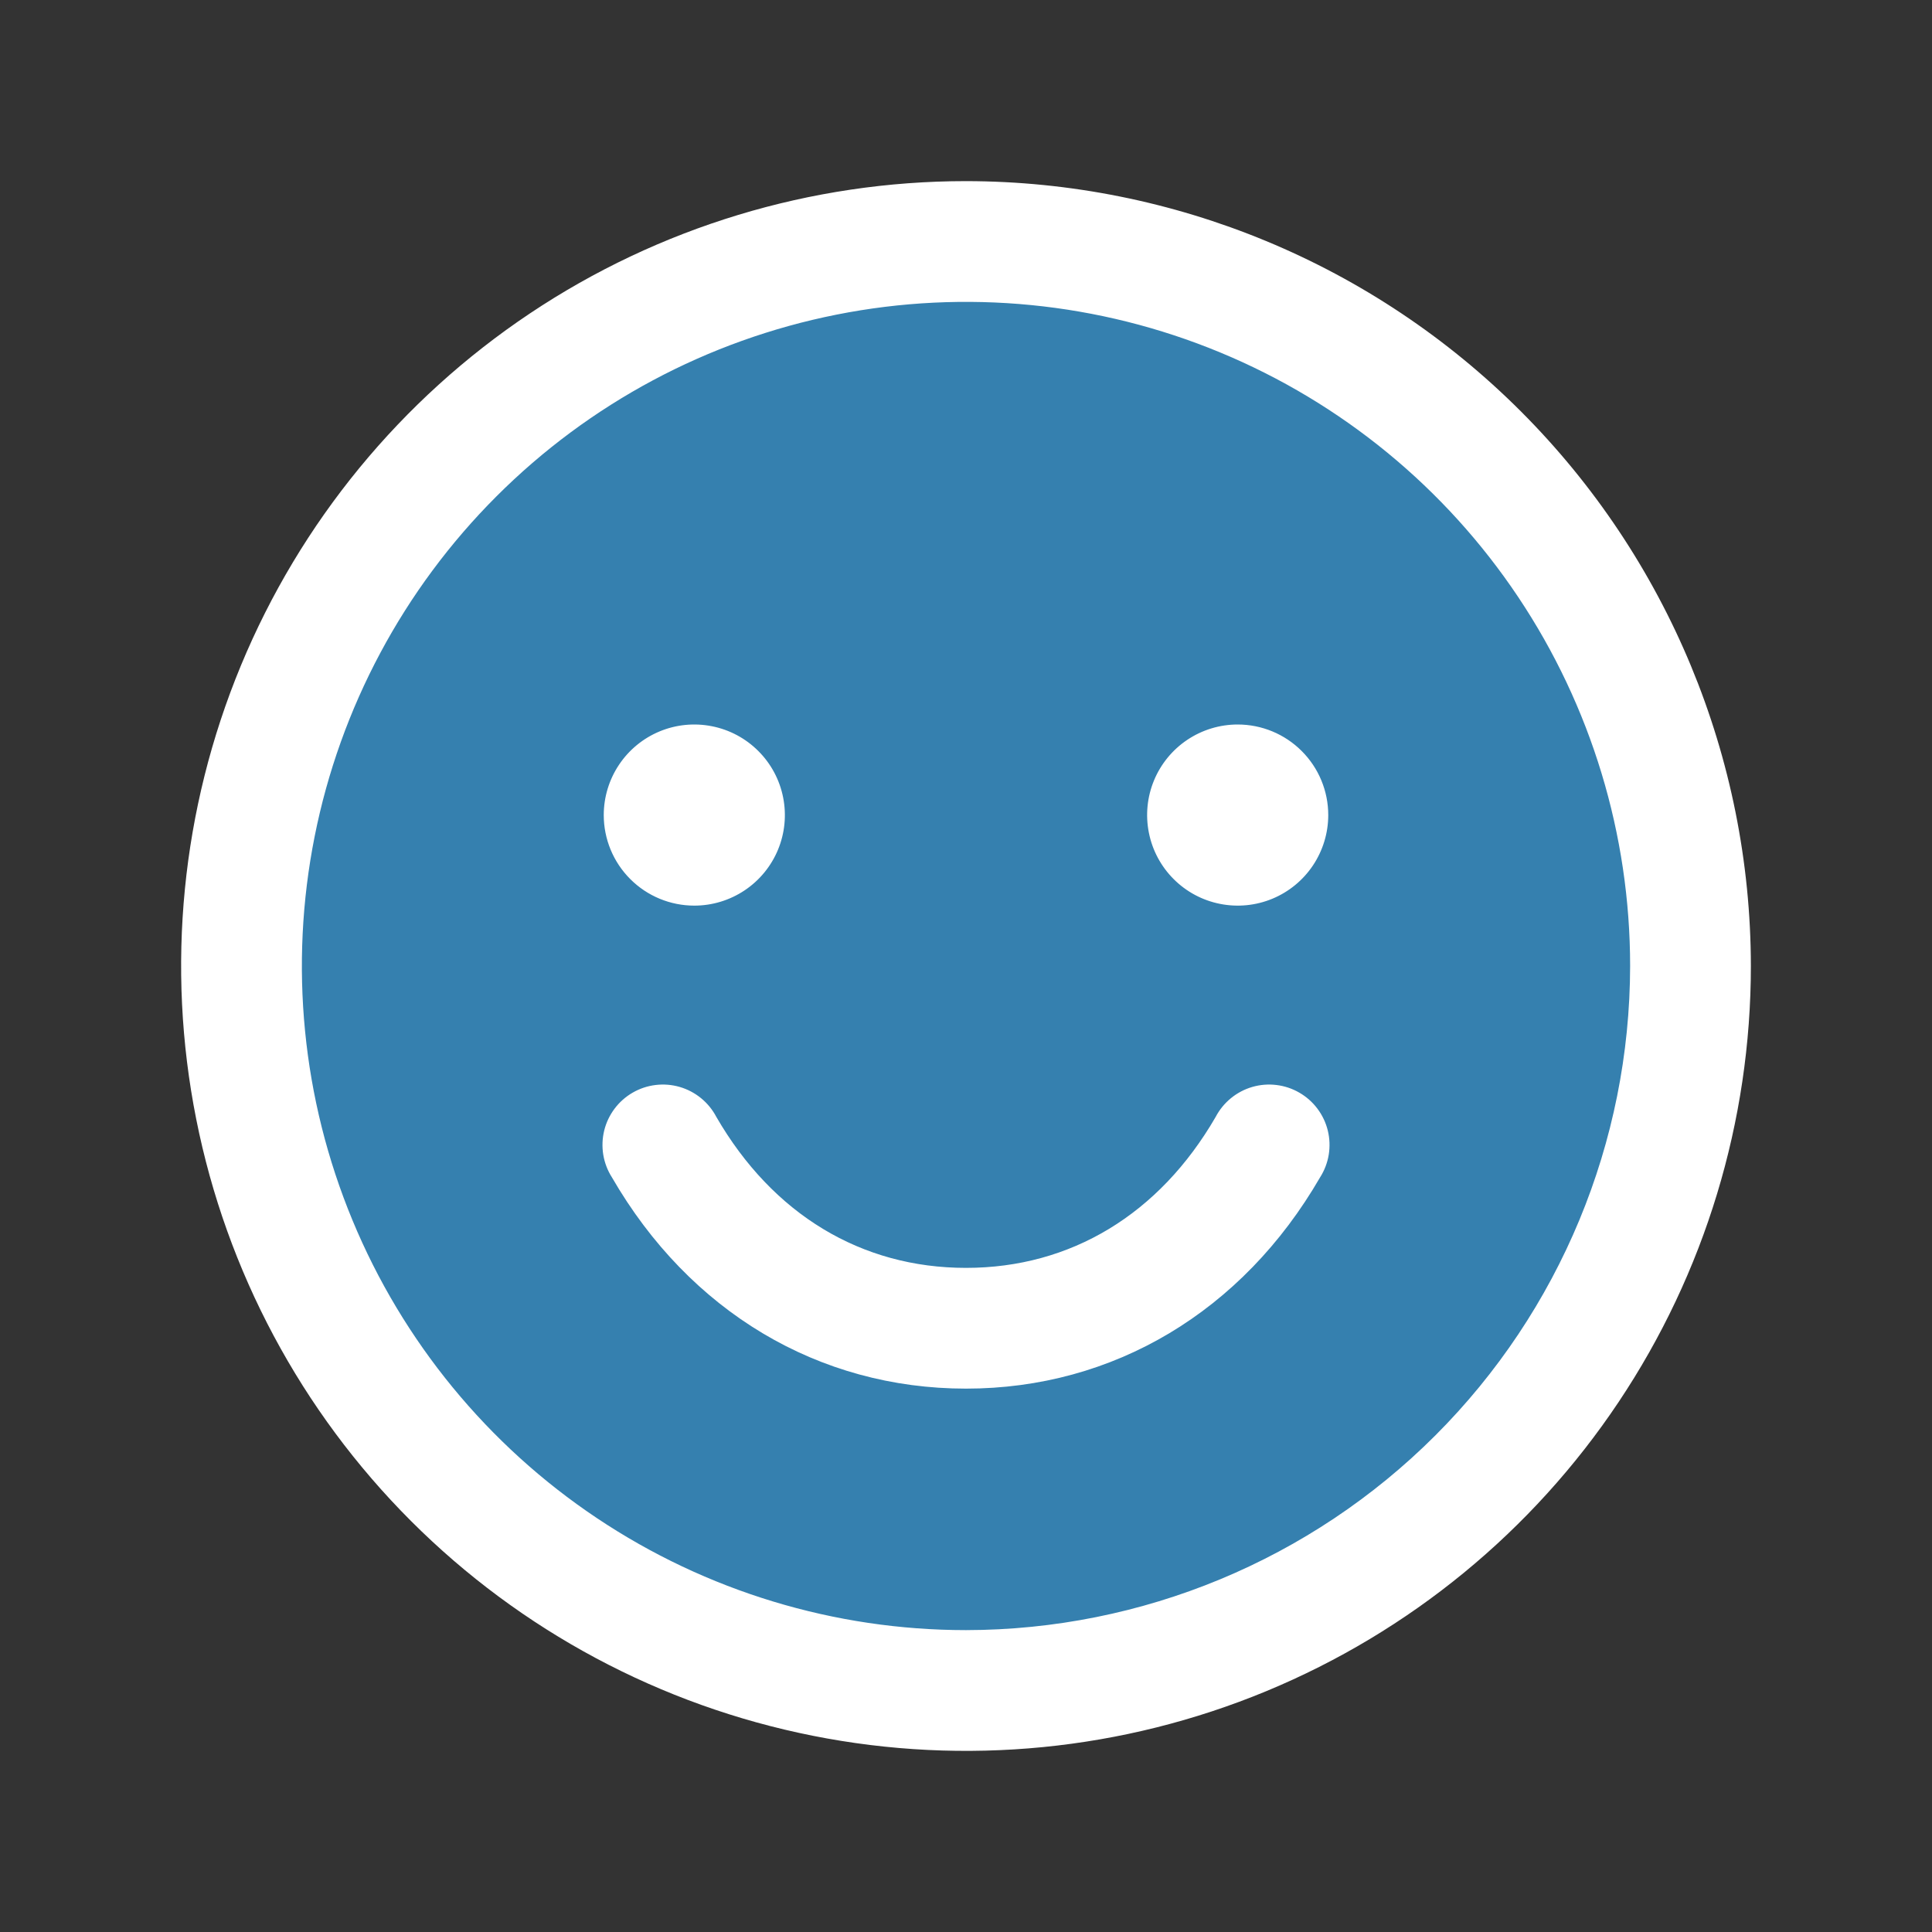
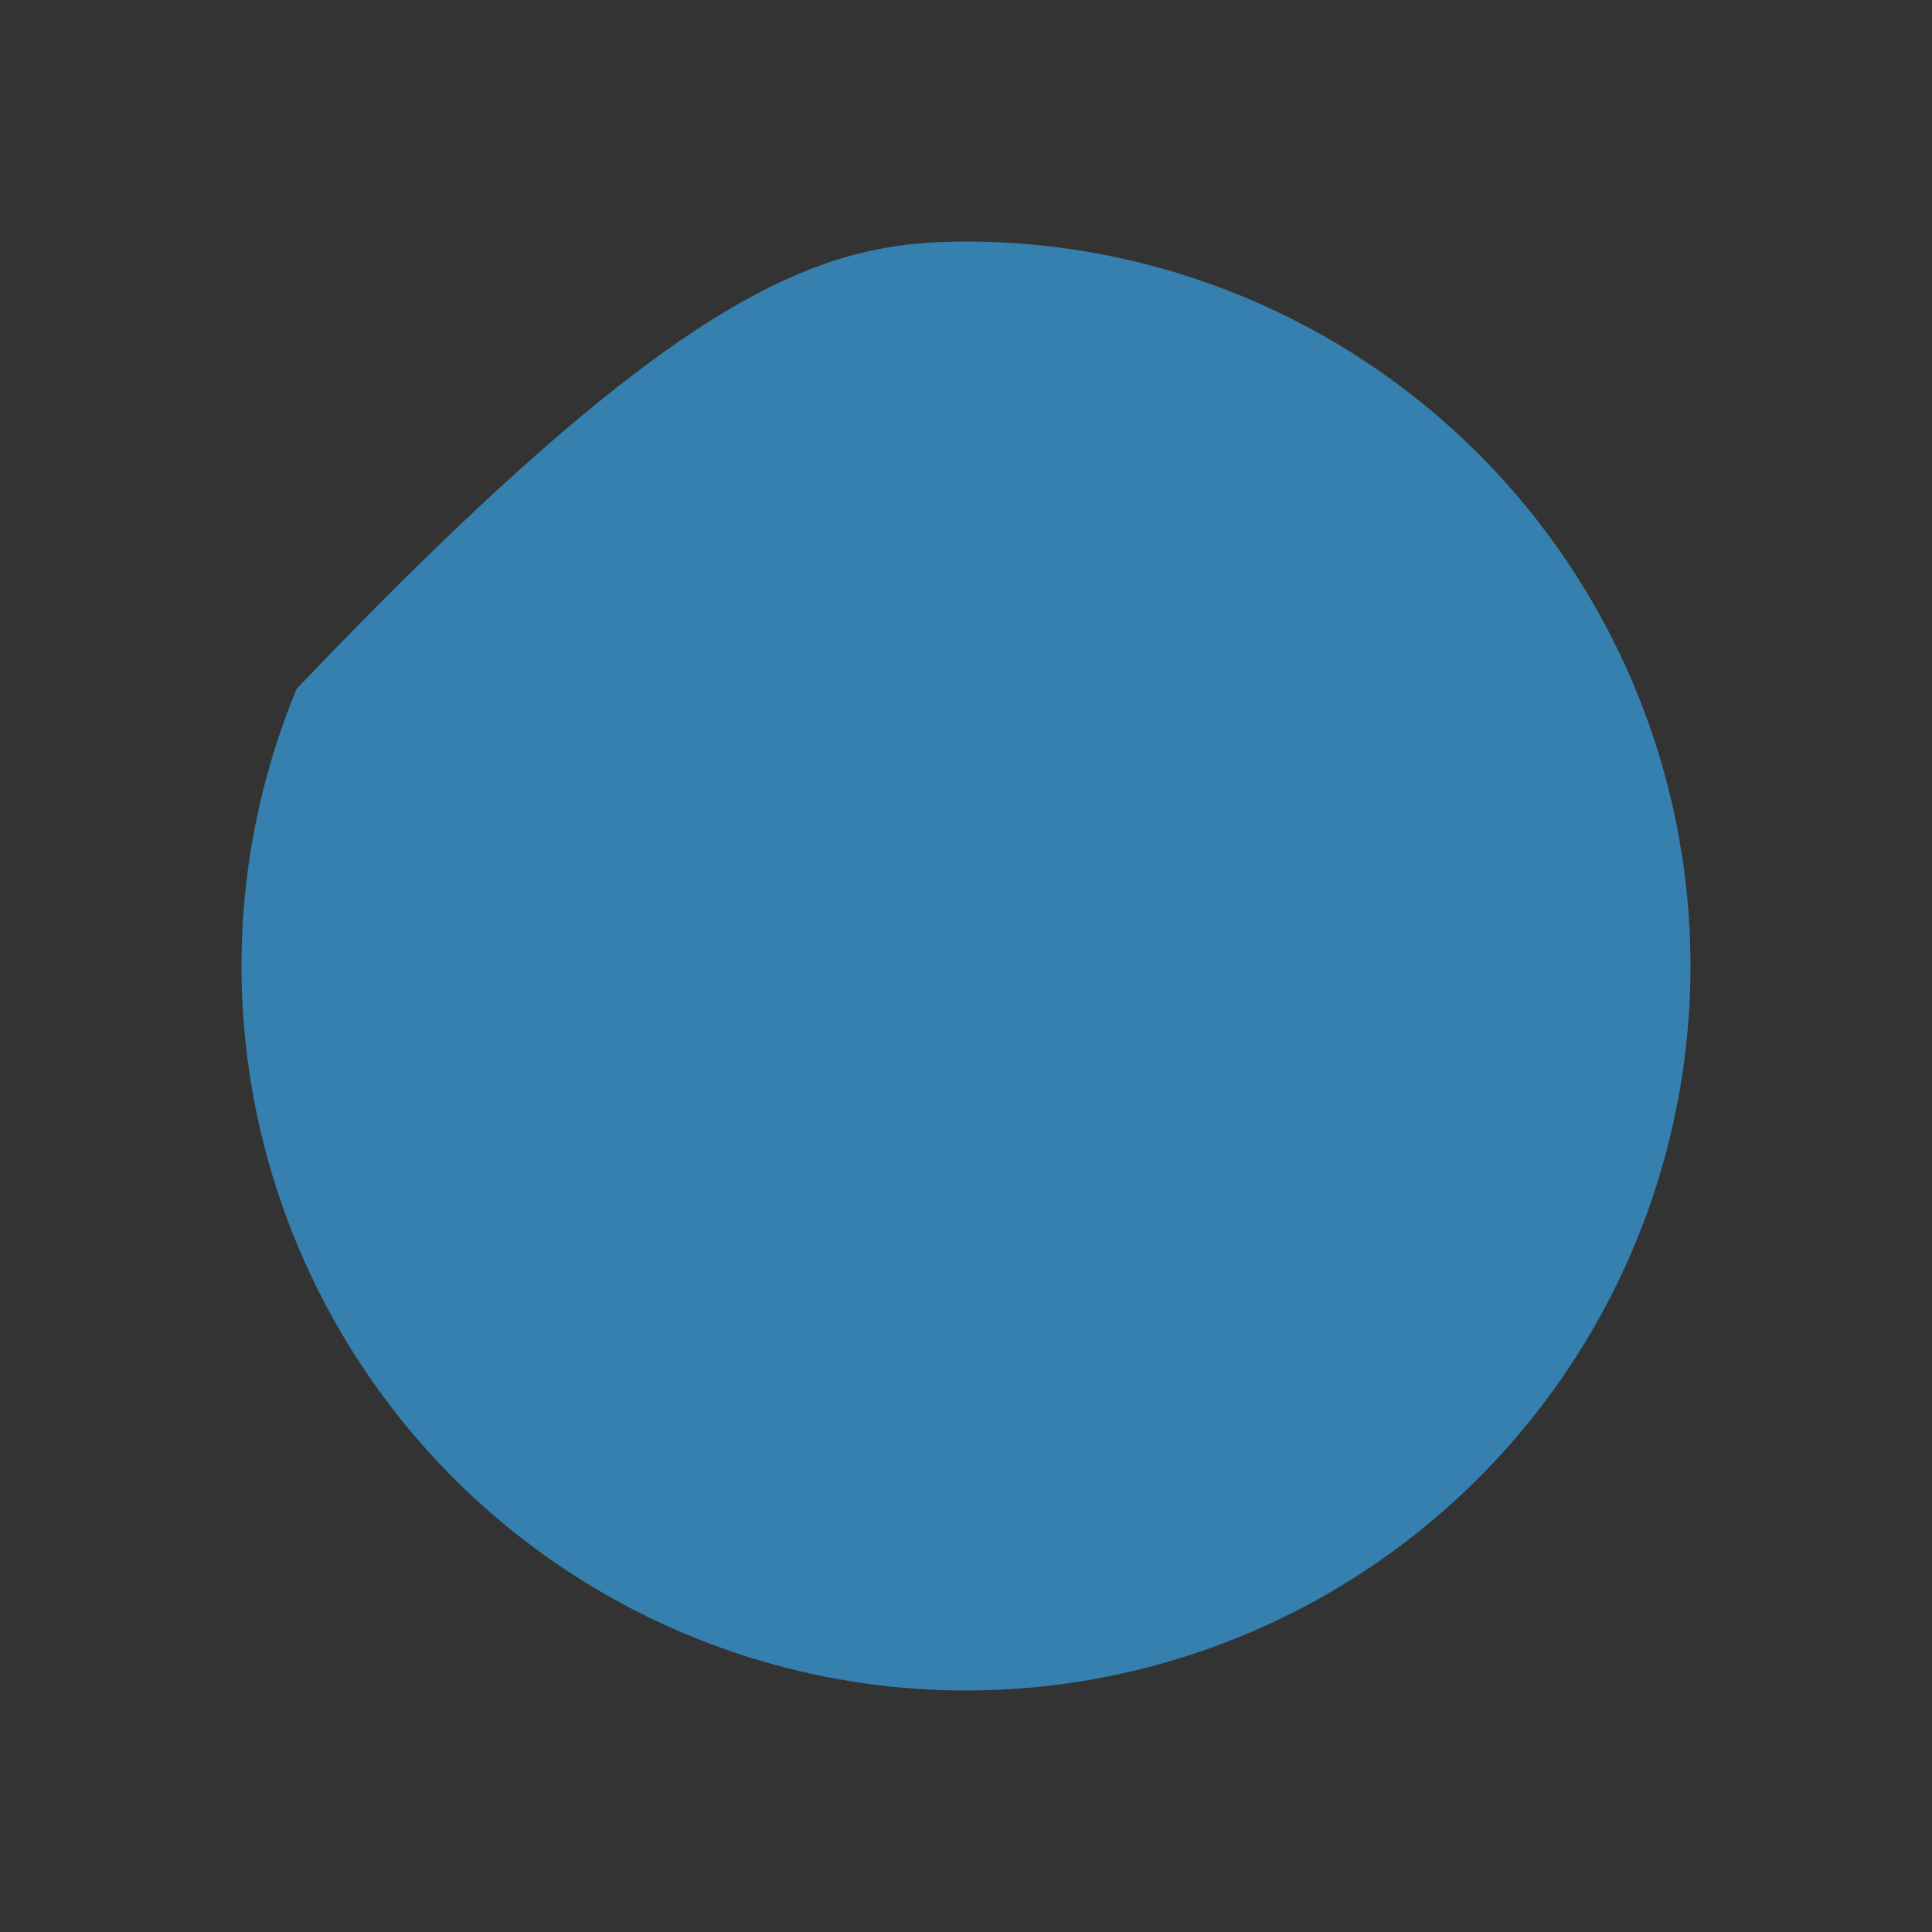
<svg xmlns="http://www.w3.org/2000/svg" width="64" height="64" viewBox="0 0 64 64" fill="none">
  <rect x="0" y="0" width="64" height="64" fill="#333333" stroke="none" />
-   <path d="M56 32C56 36.747 54.592 41.387 51.955 45.334C49.318 49.281 45.57 52.357 41.184 54.173C36.799 55.99 31.973 56.465 27.318 55.539C22.662 54.613 18.386 52.327 15.029 48.971C11.673 45.614 9.387 41.338 8.461 36.682C7.535 32.027 8.01 27.201 9.827 22.816C11.643 18.43 14.72 14.682 18.666 12.045C22.613 9.408 27.253 8 32 8C38.365 8 44.47 10.529 48.971 15.029C53.471 19.53 56 25.635 56 32Z" fill="#3580AF" />
-   <path d="M32 6C26.858 6 21.831 7.525 17.555 10.382C13.28 13.239 9.947 17.299 7.979 22.05C6.011 26.801 5.496 32.029 6.5 37.072C7.503 42.116 9.979 46.749 13.615 50.385C17.251 54.021 21.884 56.497 26.928 57.5C31.971 58.504 37.199 57.989 41.95 56.021C46.701 54.053 50.761 50.721 53.618 46.445C56.475 42.169 58 37.142 58 32C57.993 25.107 55.251 18.498 50.377 13.623C45.502 8.749 38.893 6.007 32 6ZM32 54C27.649 54 23.395 52.71 19.777 50.292C16.16 47.875 13.34 44.439 11.675 40.419C10.009 36.399 9.574 31.976 10.423 27.708C11.272 23.44 13.367 19.52 16.444 16.444C19.52 13.367 23.44 11.272 27.708 10.423C31.976 9.574 36.399 10.009 40.419 11.675C44.439 13.34 47.875 16.16 50.292 19.777C52.71 23.395 54 27.649 54 32C53.993 37.833 51.673 43.425 47.549 47.549C43.425 51.673 37.833 53.993 32 54ZM20 27C20 26.407 20.176 25.827 20.506 25.333C20.835 24.84 21.304 24.455 21.852 24.228C22.4 24.001 23.003 23.942 23.585 24.058C24.167 24.173 24.702 24.459 25.121 24.879C25.541 25.298 25.827 25.833 25.942 26.415C26.058 26.997 25.999 27.6 25.772 28.148C25.545 28.696 25.16 29.165 24.667 29.494C24.173 29.824 23.593 30 23 30C22.204 30 21.441 29.684 20.879 29.121C20.316 28.559 20 27.796 20 27ZM44 27C44 27.593 43.824 28.173 43.494 28.667C43.165 29.16 42.696 29.545 42.148 29.772C41.6 29.999 40.997 30.058 40.415 29.942C39.833 29.827 39.298 29.541 38.879 29.121C38.459 28.702 38.173 28.167 38.058 27.585C37.942 27.003 38.001 26.4 38.228 25.852C38.455 25.304 38.84 24.835 39.333 24.506C39.827 24.176 40.407 24 41 24C41.796 24 42.559 24.316 43.121 24.879C43.684 25.441 44 26.204 44 27ZM43.73 39C41.157 43.447 36.883 46 32 46C27.117 46 22.843 43.45 20.27 39C20.125 38.772 20.028 38.518 19.984 38.252C19.941 37.986 19.951 37.713 20.015 37.451C20.079 37.189 20.196 36.943 20.358 36.727C20.52 36.511 20.723 36.331 20.957 36.196C21.191 36.06 21.449 35.974 21.717 35.942C21.984 35.909 22.256 35.931 22.515 36.006C22.774 36.081 23.015 36.208 23.224 36.379C23.433 36.55 23.605 36.761 23.73 37C25.598 40.227 28.532 42 32 42C35.468 42 38.403 40.225 40.27 37C40.395 36.761 40.567 36.55 40.776 36.379C40.985 36.208 41.226 36.081 41.485 36.006C41.744 35.931 42.016 35.909 42.283 35.942C42.551 35.974 42.809 36.06 43.043 36.196C43.277 36.331 43.48 36.511 43.642 36.727C43.804 36.943 43.921 37.189 43.985 37.451C44.049 37.713 44.059 37.986 44.016 38.252C43.972 38.518 43.875 38.772 43.73 39Z" fill="white" />
+   <path d="M56 32C56 36.747 54.592 41.387 51.955 45.334C49.318 49.281 45.57 52.357 41.184 54.173C36.799 55.99 31.973 56.465 27.318 55.539C22.662 54.613 18.386 52.327 15.029 48.971C11.673 45.614 9.387 41.338 8.461 36.682C7.535 32.027 8.01 27.201 9.827 22.816C22.613 9.408 27.253 8 32 8C38.365 8 44.47 10.529 48.971 15.029C53.471 19.53 56 25.635 56 32Z" fill="#3580AF" />
</svg>